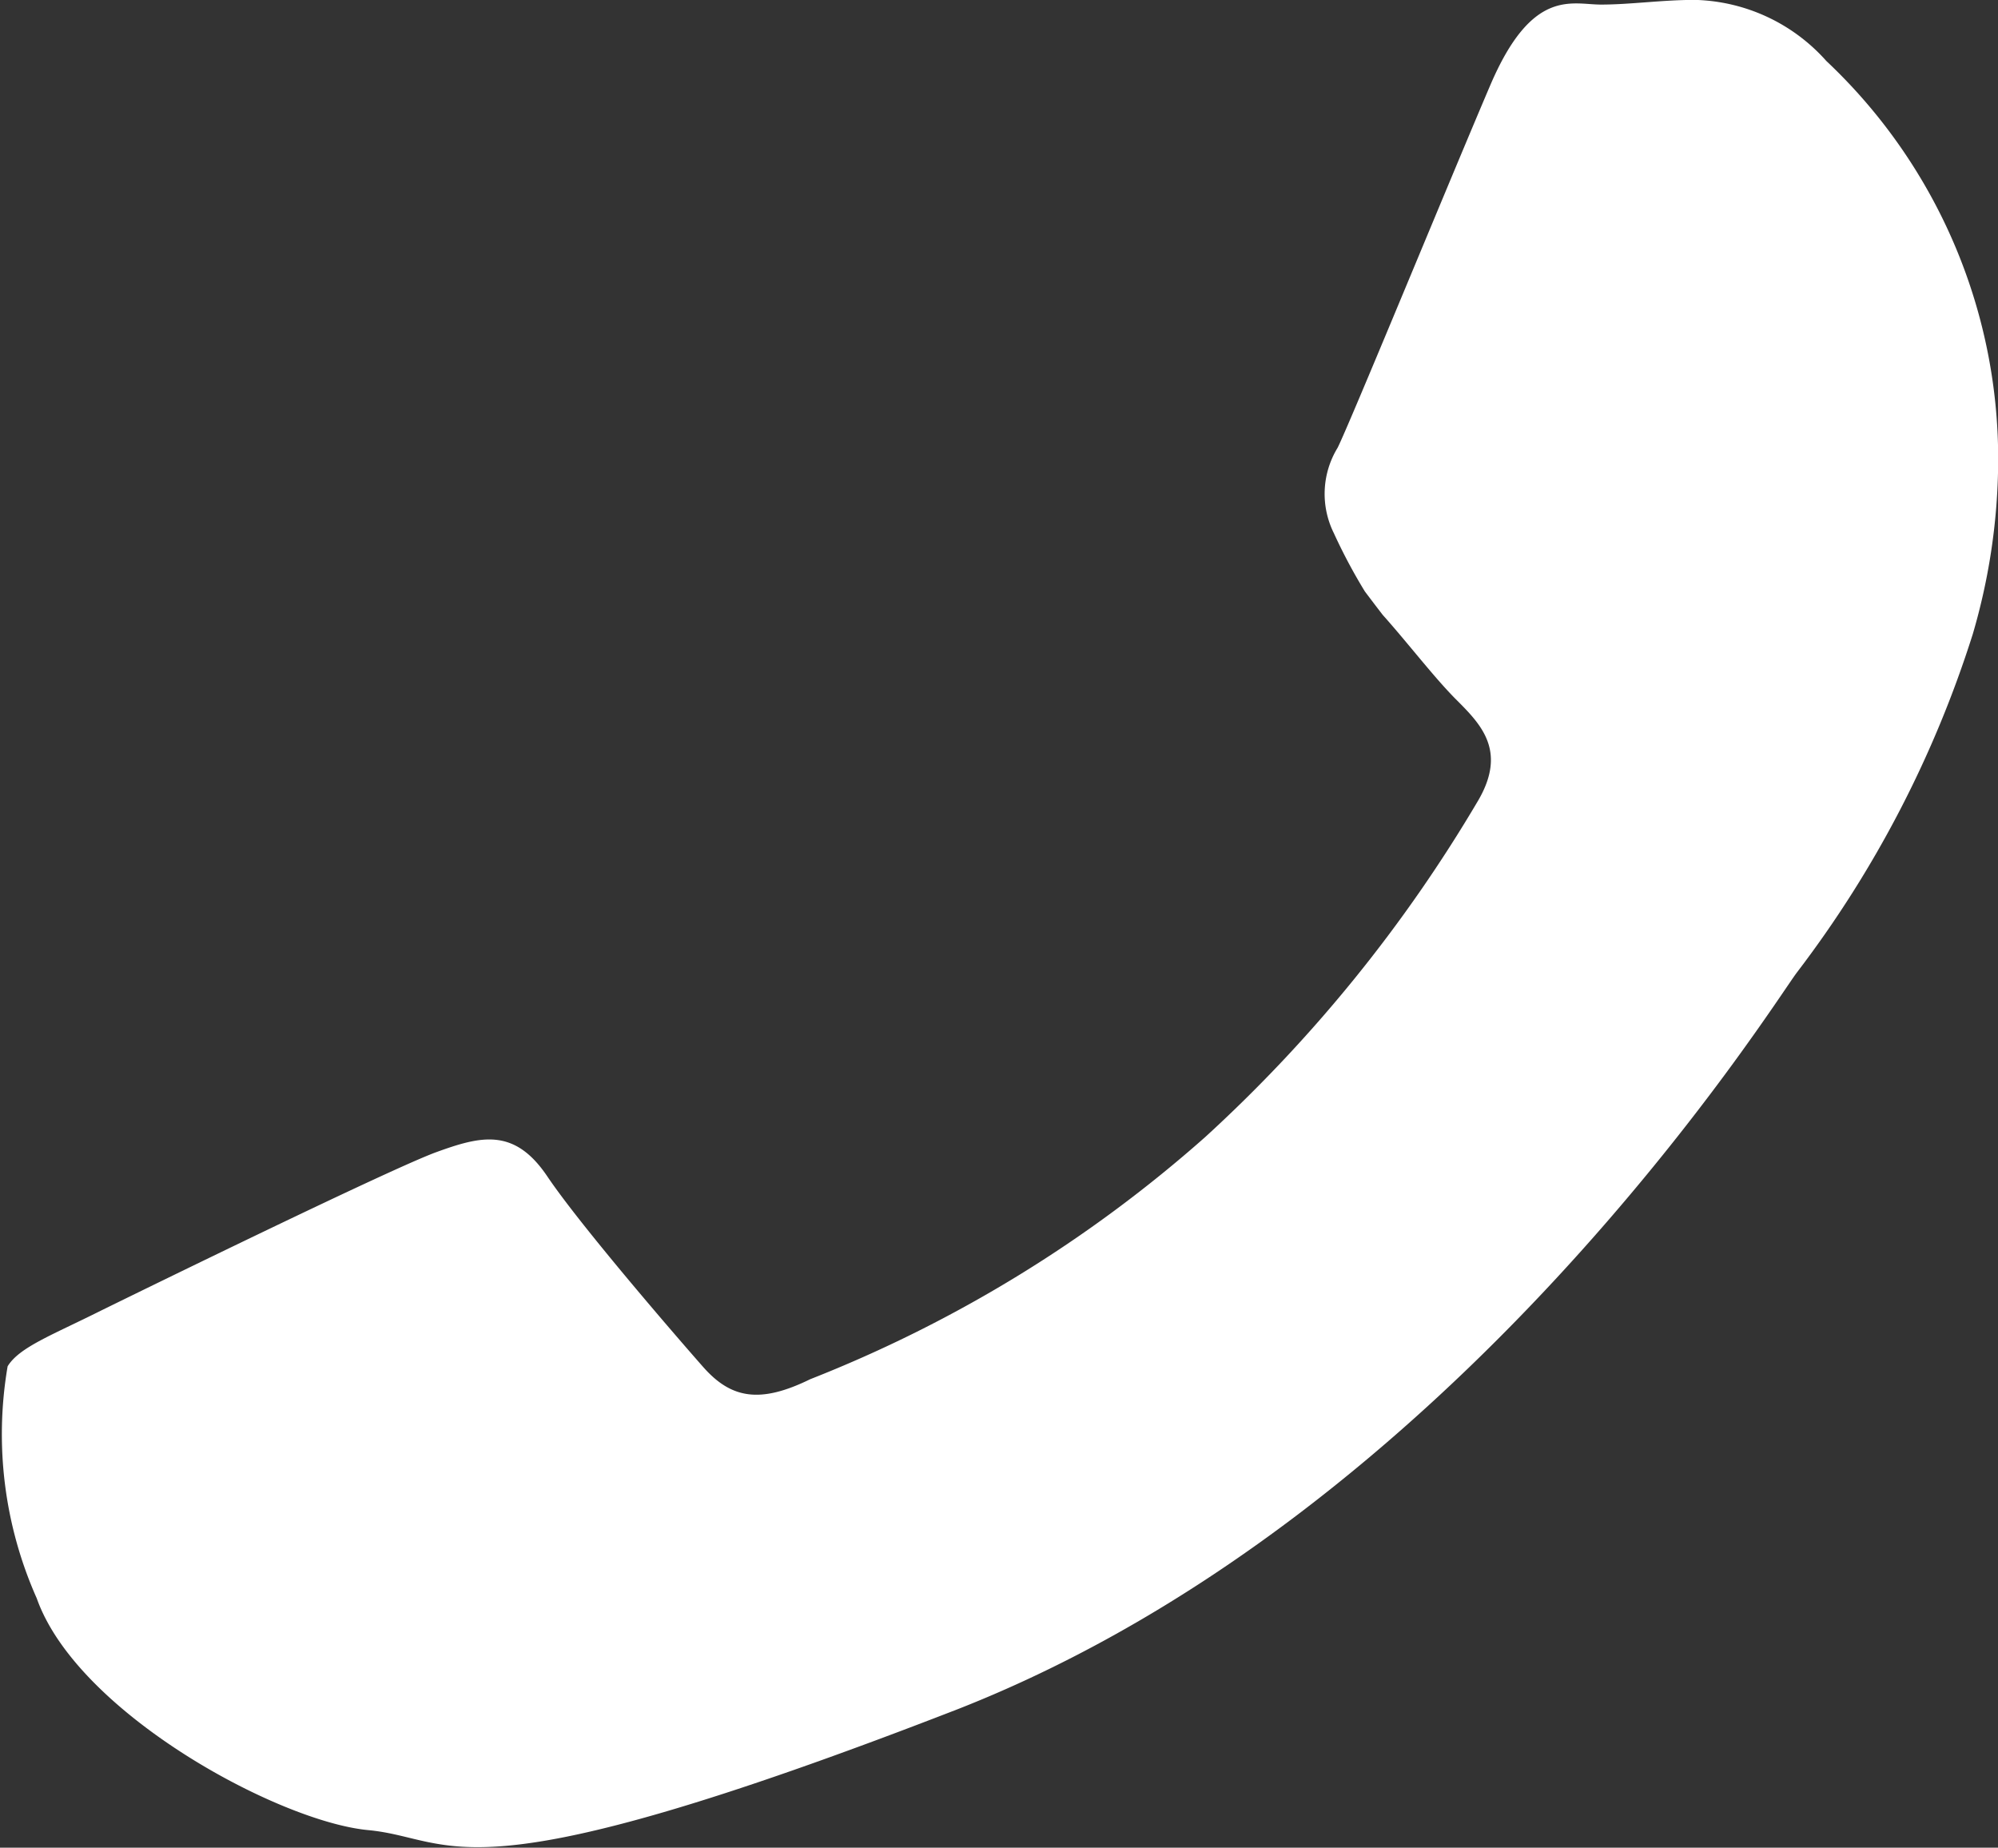
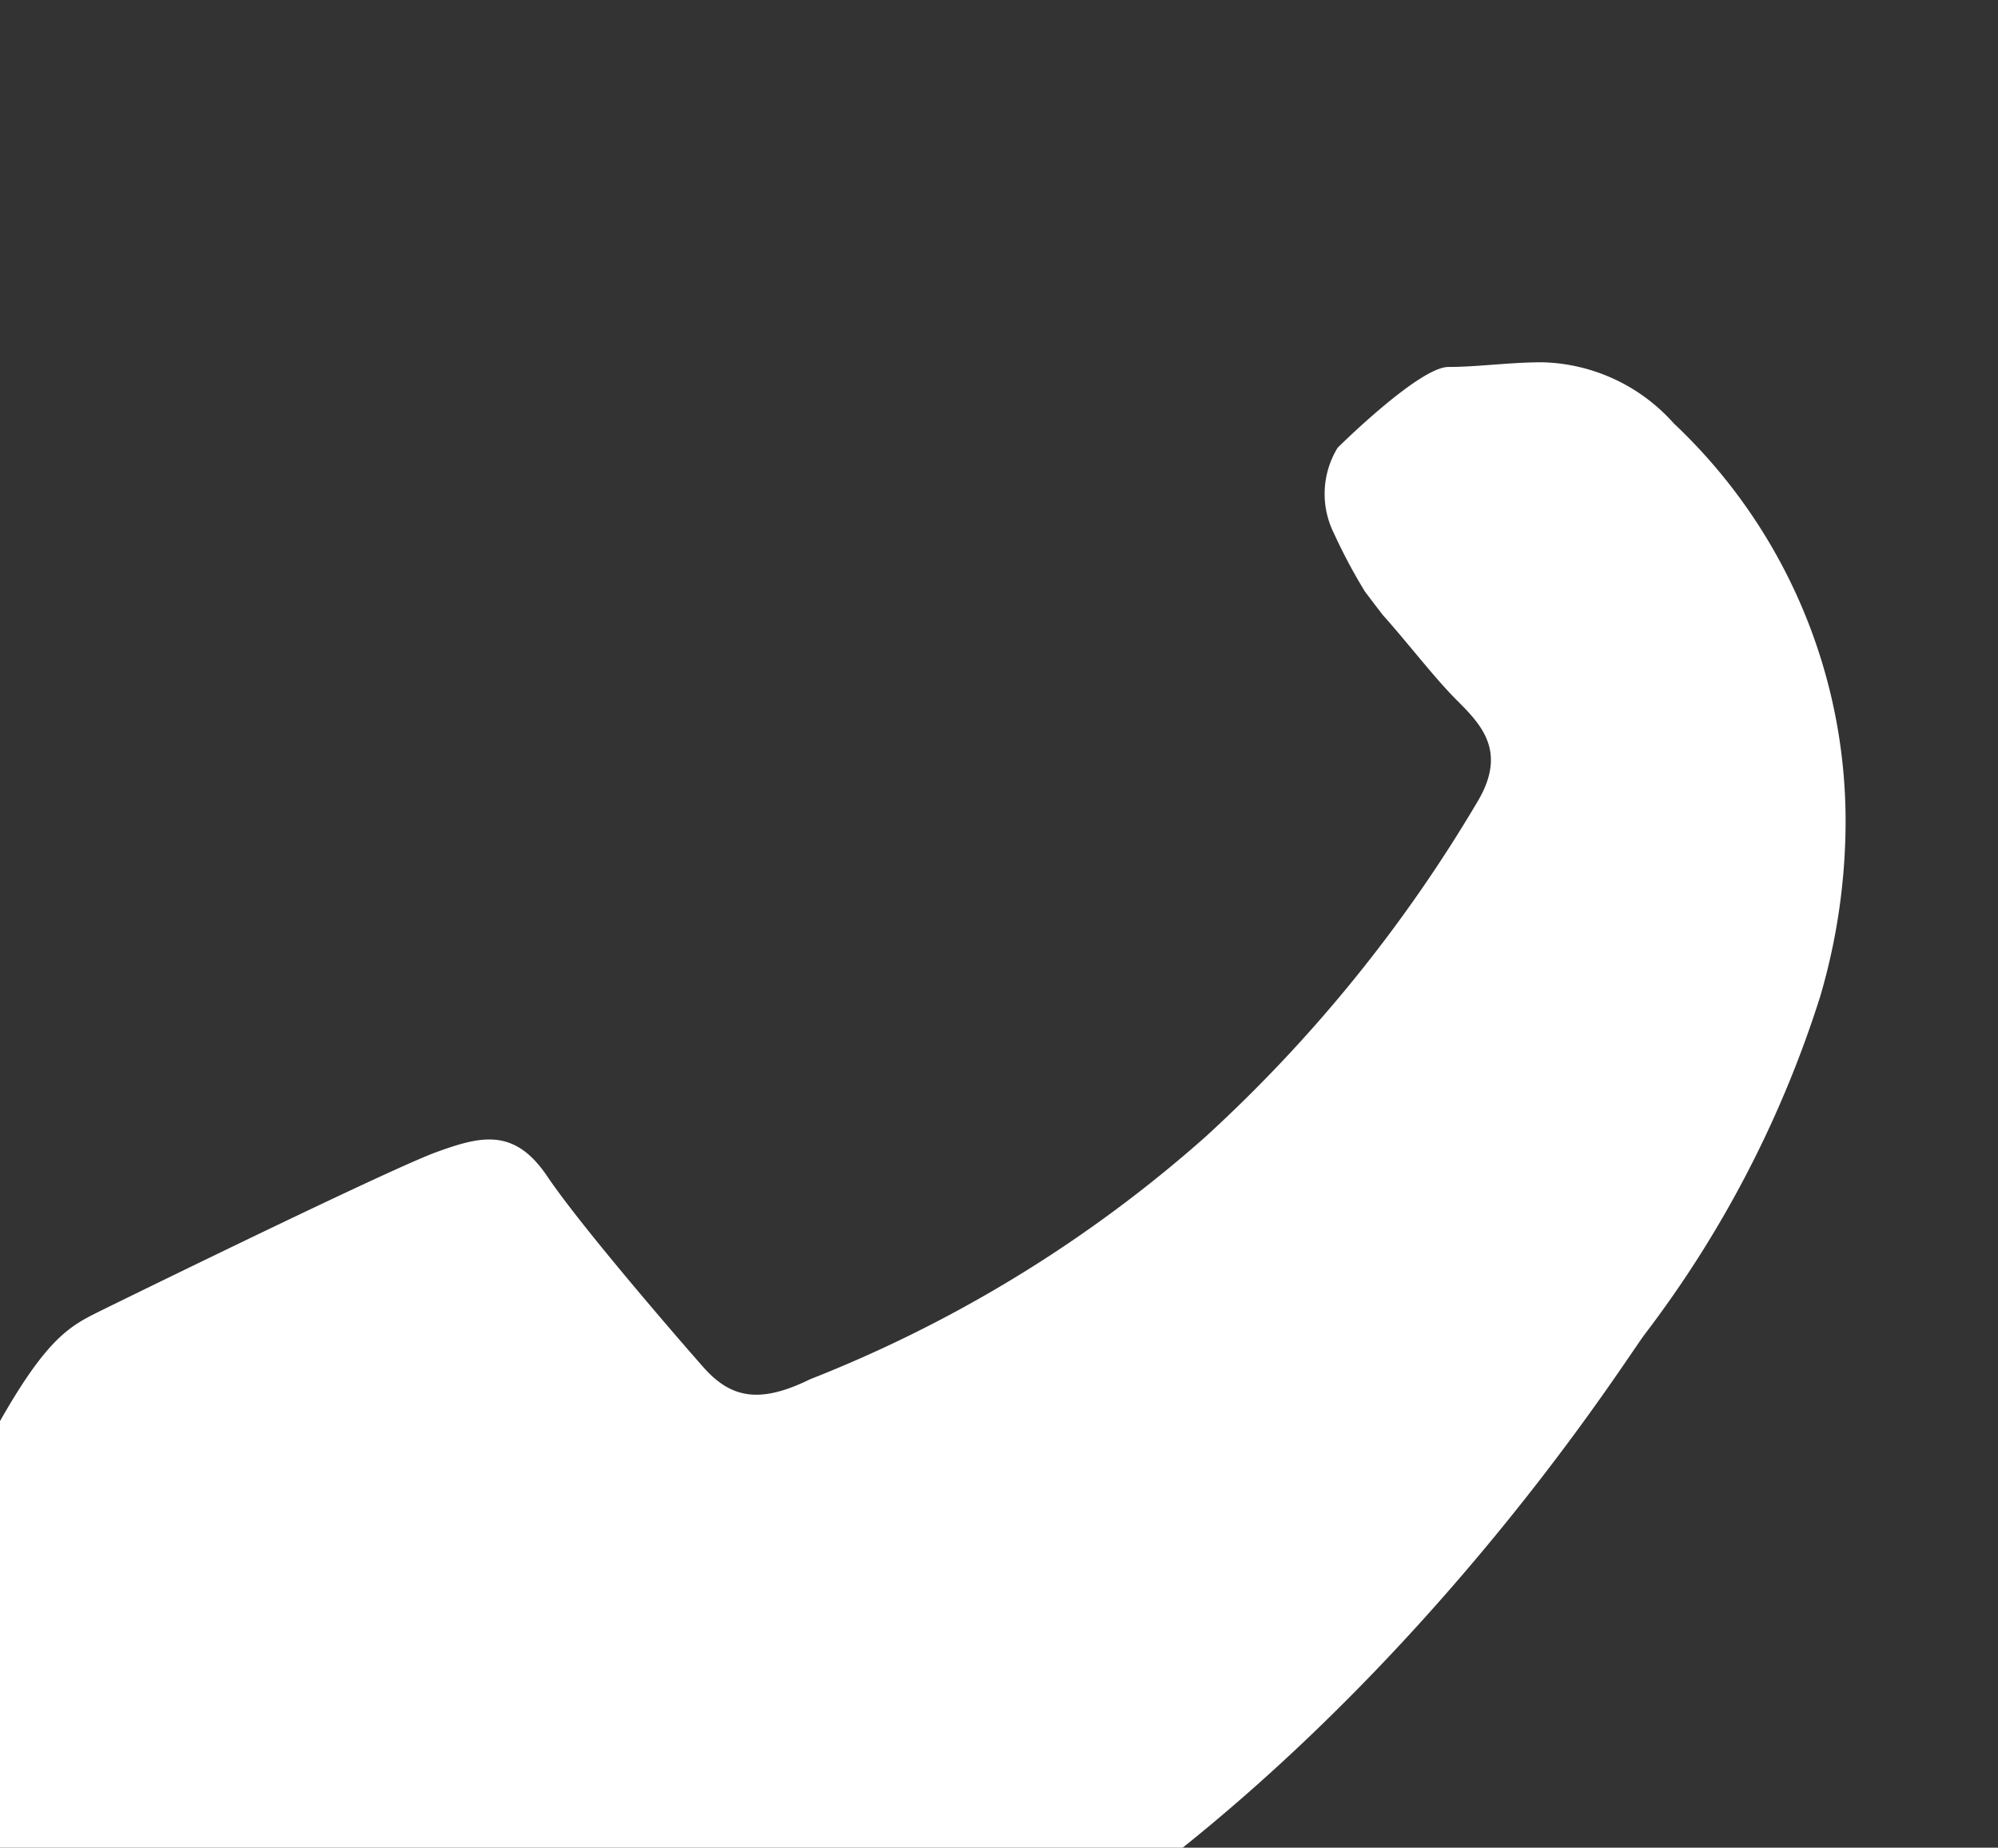
<svg xmlns="http://www.w3.org/2000/svg" width="19.642" height="18.162" viewBox="0 0 19.642 18.162">
  <rect x="0" y="0" width="19.642" height="18.162" fill="#333333" stroke="none" />
-   <path id="Path_20744" data-name="Path 20744" d="M189.65,322.847c.489-.24,2.861-1.4,3.3-1.559s.766-.24,1.089.24,1.255,1.559,1.532,1.873.562.36,1.052.12a13.063,13.063,0,0,0,3.884-2.381,14.35,14.35,0,0,0,2.686-3.313c.277-.48.028-.739-.212-.979-.221-.22-.481-.562-.729-.839-.065-.084-.12-.157-.176-.231a5.406,5.406,0,0,1-.305-.573.869.869,0,0,1,.037-.84c.12-.24,1.089-2.6,1.5-3.562s.8-.794,1.089-.794.6-.046.923-.046a1.787,1.787,0,0,1,1.292.6,5.369,5.369,0,0,1,1.689,4,6.124,6.124,0,0,1-.249,1.634,10.888,10.888,0,0,1-1.726,3.322c-.24.313-3.34,5.315-8.249,7.244-4.919,1.909-4.919,1.273-5.8,1.19s-2.861-1.153-3.258-2.279a3.964,3.964,0,0,1-.286-2.28C188.848,323.206,189.171,323.087,189.65,322.847Z" transform="translate(-188.658 -309.964)" fill="#fff" fill-rule="evenodd" />
+   <path id="Path_20744" data-name="Path 20744" d="M189.65,322.847c.489-.24,2.861-1.4,3.3-1.559s.766-.24,1.089.24,1.255,1.559,1.532,1.873.562.36,1.052.12a13.063,13.063,0,0,0,3.884-2.381,14.35,14.35,0,0,0,2.686-3.313c.277-.48.028-.739-.212-.979-.221-.22-.481-.562-.729-.839-.065-.084-.12-.157-.176-.231a5.406,5.406,0,0,1-.305-.573.869.869,0,0,1,.037-.84s.8-.794,1.089-.794.6-.046.923-.046a1.787,1.787,0,0,1,1.292.6,5.369,5.369,0,0,1,1.689,4,6.124,6.124,0,0,1-.249,1.634,10.888,10.888,0,0,1-1.726,3.322c-.24.313-3.34,5.315-8.249,7.244-4.919,1.909-4.919,1.273-5.8,1.19s-2.861-1.153-3.258-2.279a3.964,3.964,0,0,1-.286-2.28C188.848,323.206,189.171,323.087,189.65,322.847Z" transform="translate(-188.658 -309.964)" fill="#fff" fill-rule="evenodd" />
</svg>